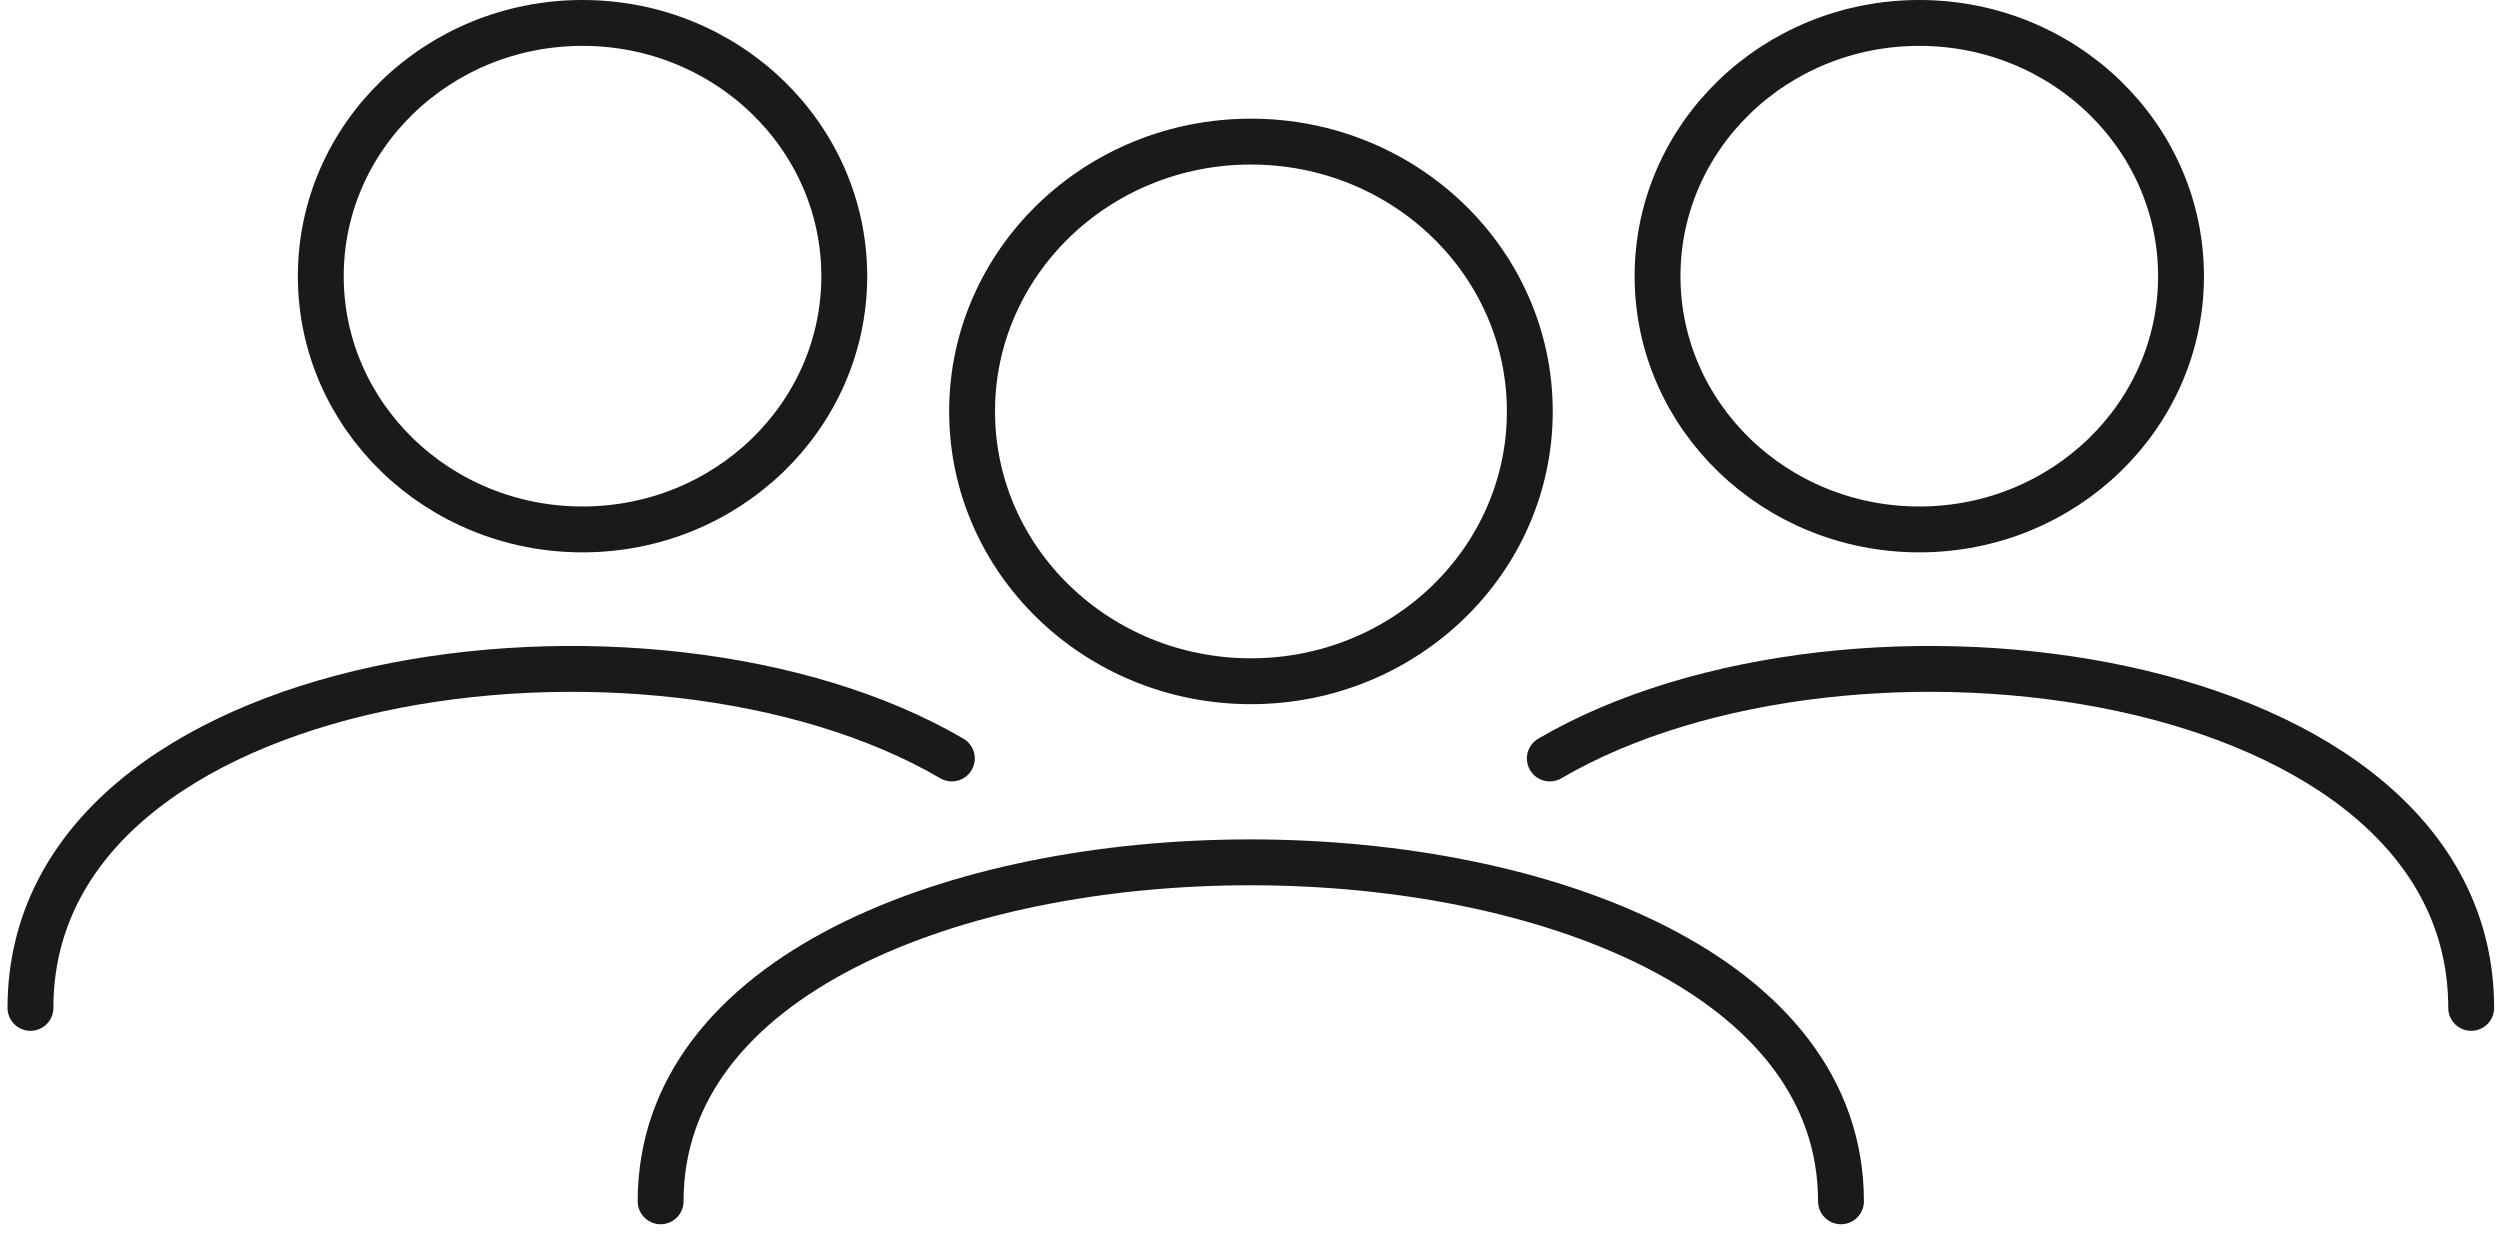
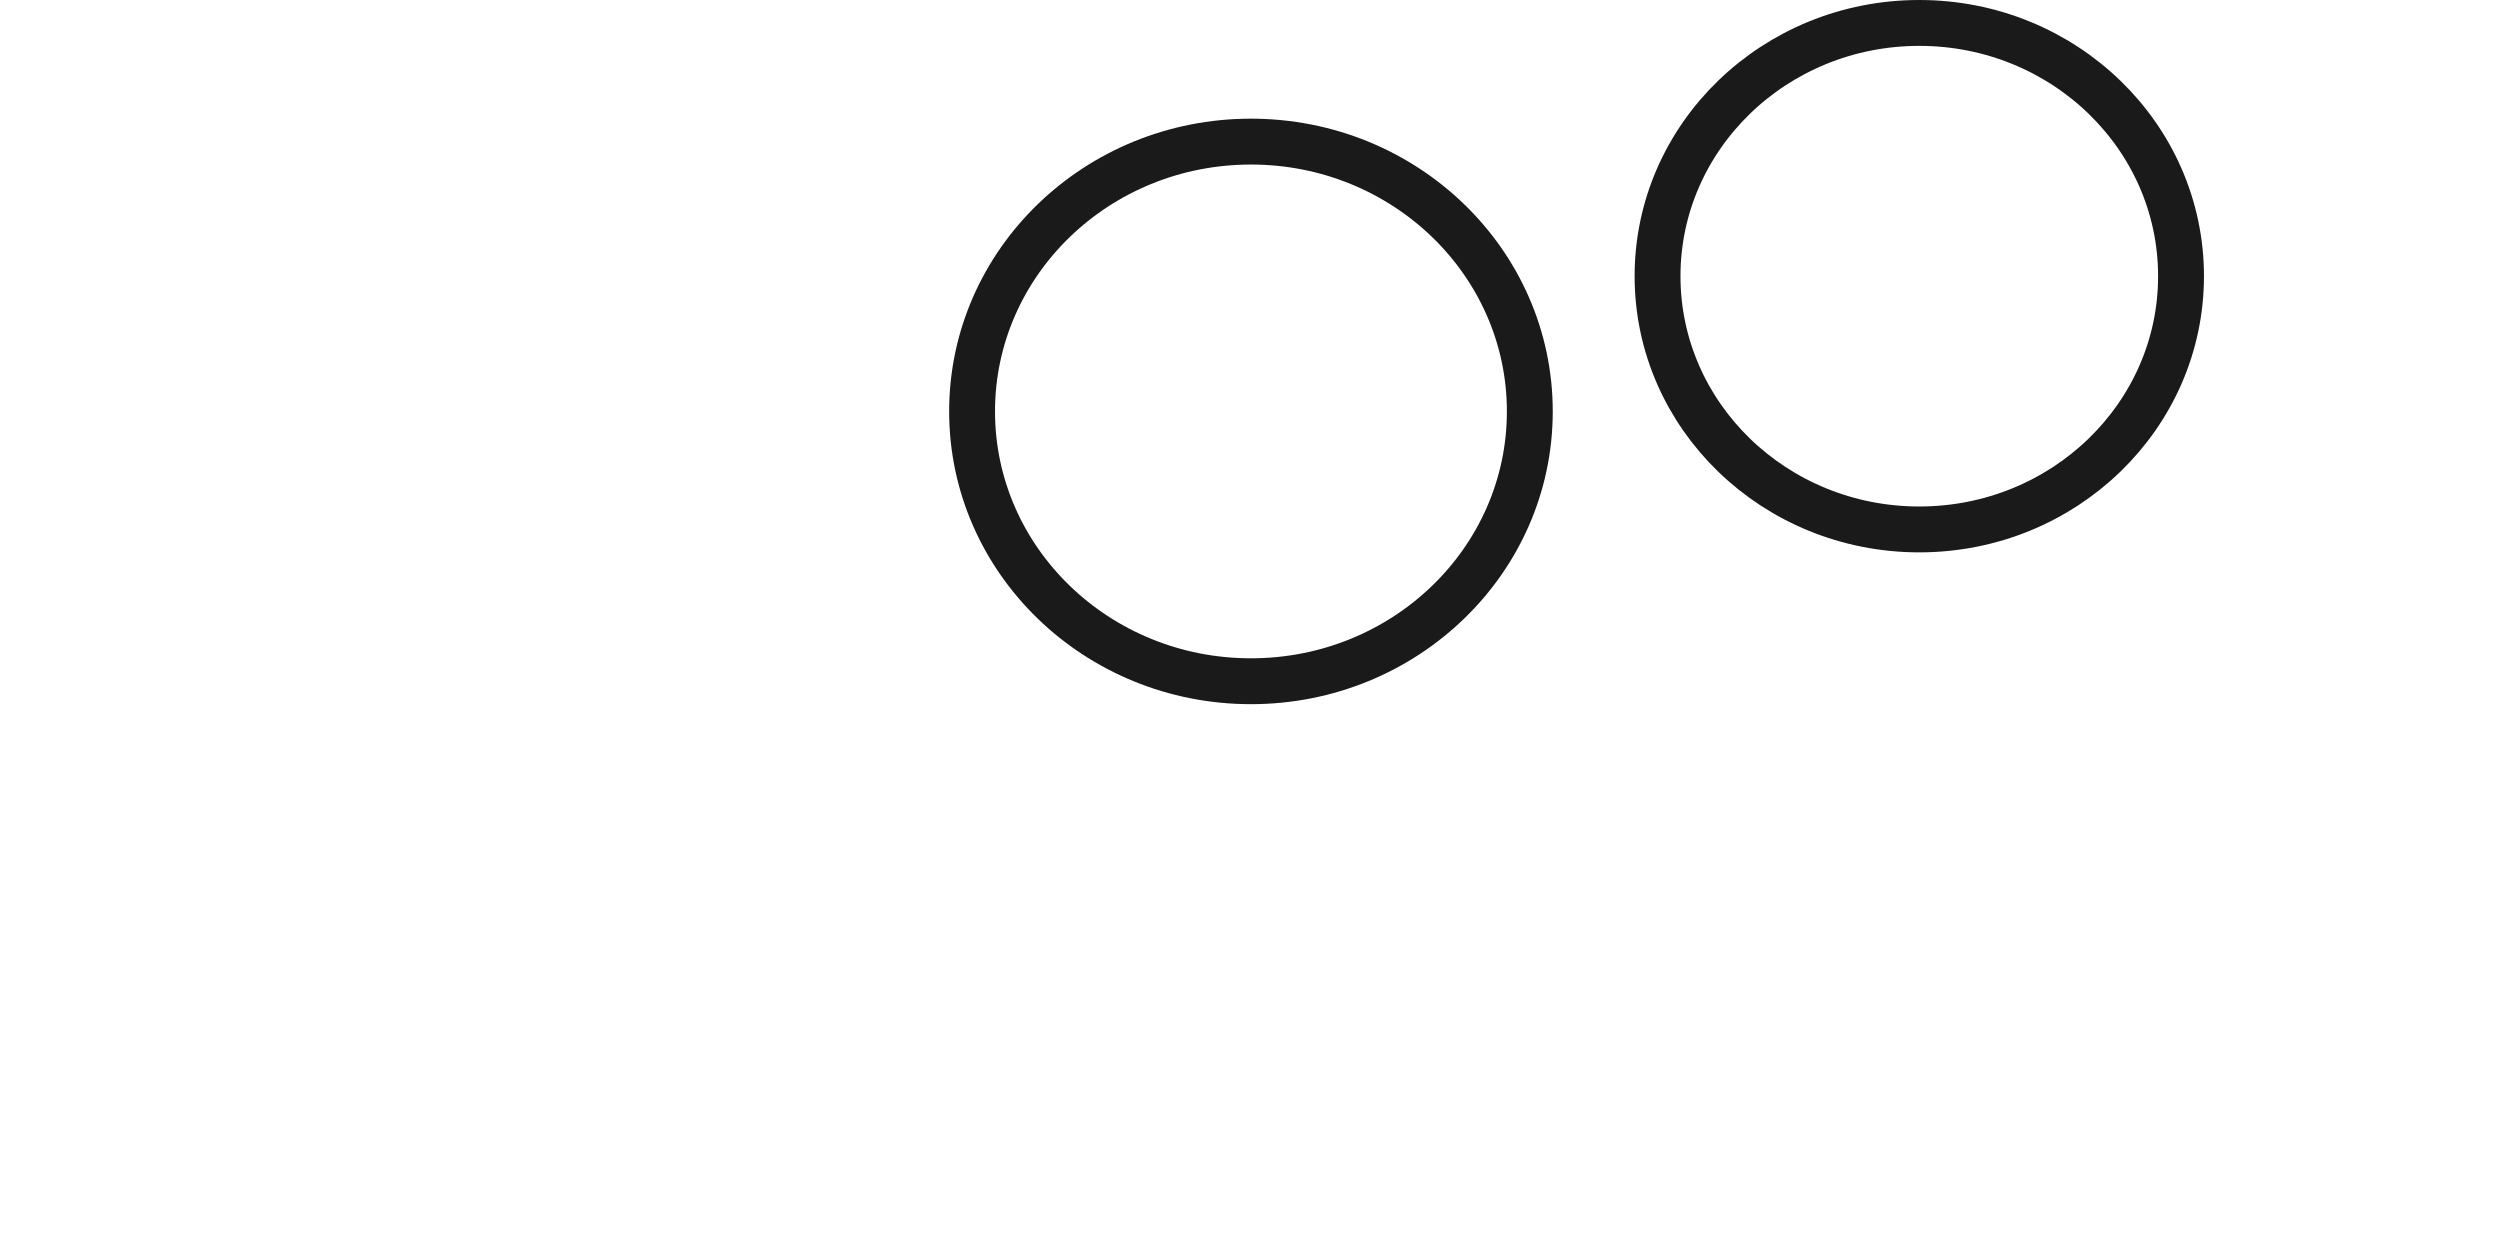
<svg xmlns="http://www.w3.org/2000/svg" width="109" height="54" viewBox="0 0 109 54" fill="none">
  <path d="M54.541 29.702C61.256 29.702 66.7 24.435 66.7 17.938C66.7 11.441 61.256 6.174 54.541 6.174C47.826 6.174 42.383 11.441 42.383 17.938C42.383 24.435 47.826 29.702 54.541 29.702Z" stroke="#1A1A1A" stroke-width="2" stroke-miterlimit="10" stroke-linecap="round" />
-   <path d="M80.267 52.377C80.267 32.694 28.803 32.65 28.803 52.377" stroke="#1A1A1A" stroke-width="2" stroke-miterlimit="10" stroke-linecap="round" />
  <path d="M83.681 23.083C89.984 23.083 95.093 18.14 95.093 12.041C95.093 5.943 89.984 1 83.681 1C77.379 1 72.269 5.943 72.269 12.041C72.269 18.14 77.379 23.083 83.681 23.083Z" stroke="#1A1A1A" stroke-width="2" stroke-miterlimit="10" stroke-linecap="round" />
-   <path d="M107.744 43.944C107.744 29.037 80.702 25.395 67.572 33.069" stroke="#1A1A1A" stroke-width="2" stroke-miterlimit="10" stroke-linecap="round" />
-   <path d="M25.398 23.083C31.7 23.083 36.81 18.14 36.81 12.041C36.81 5.943 31.7 1 25.398 1C19.096 1 13.986 5.943 13.986 12.041C13.986 18.14 19.096 23.083 25.398 23.083Z" stroke="#1A1A1A" stroke-width="2" stroke-miterlimit="10" stroke-linecap="round" />
-   <path d="M1.328 43.944C1.328 29.037 28.371 25.395 41.5 33.069" stroke="#1A1A1A" stroke-width="2" stroke-miterlimit="10" stroke-linecap="round" />
</svg>